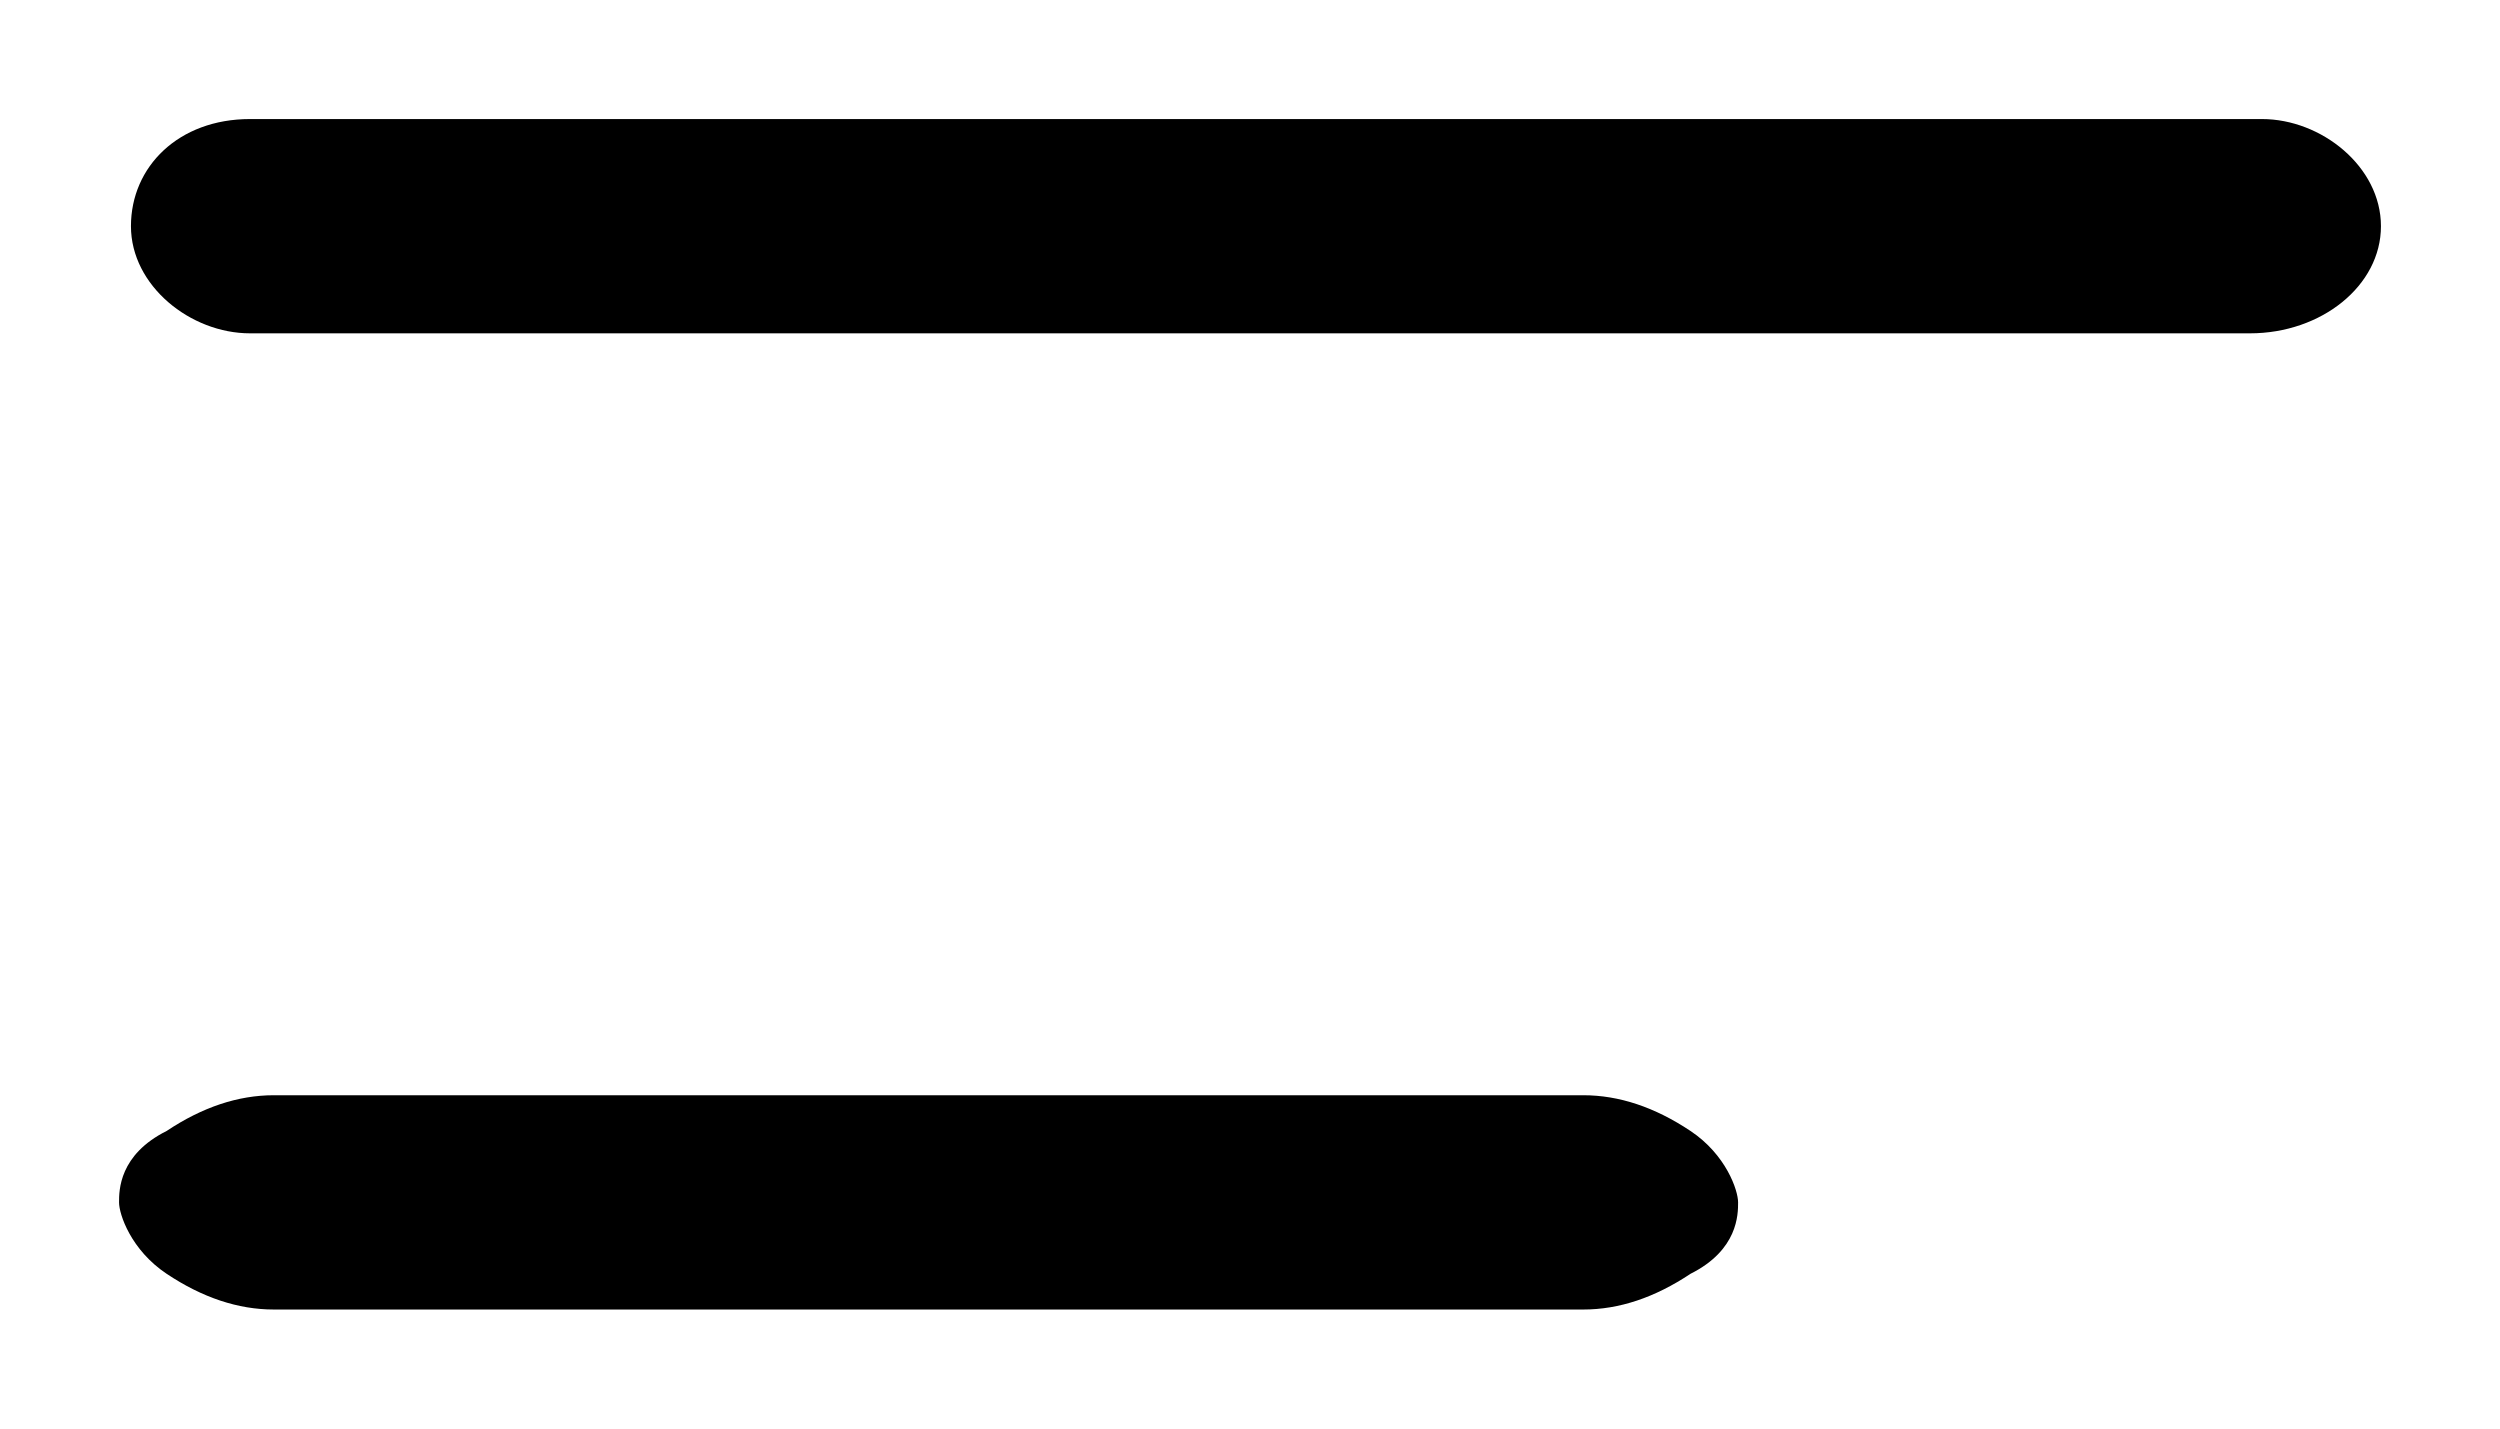
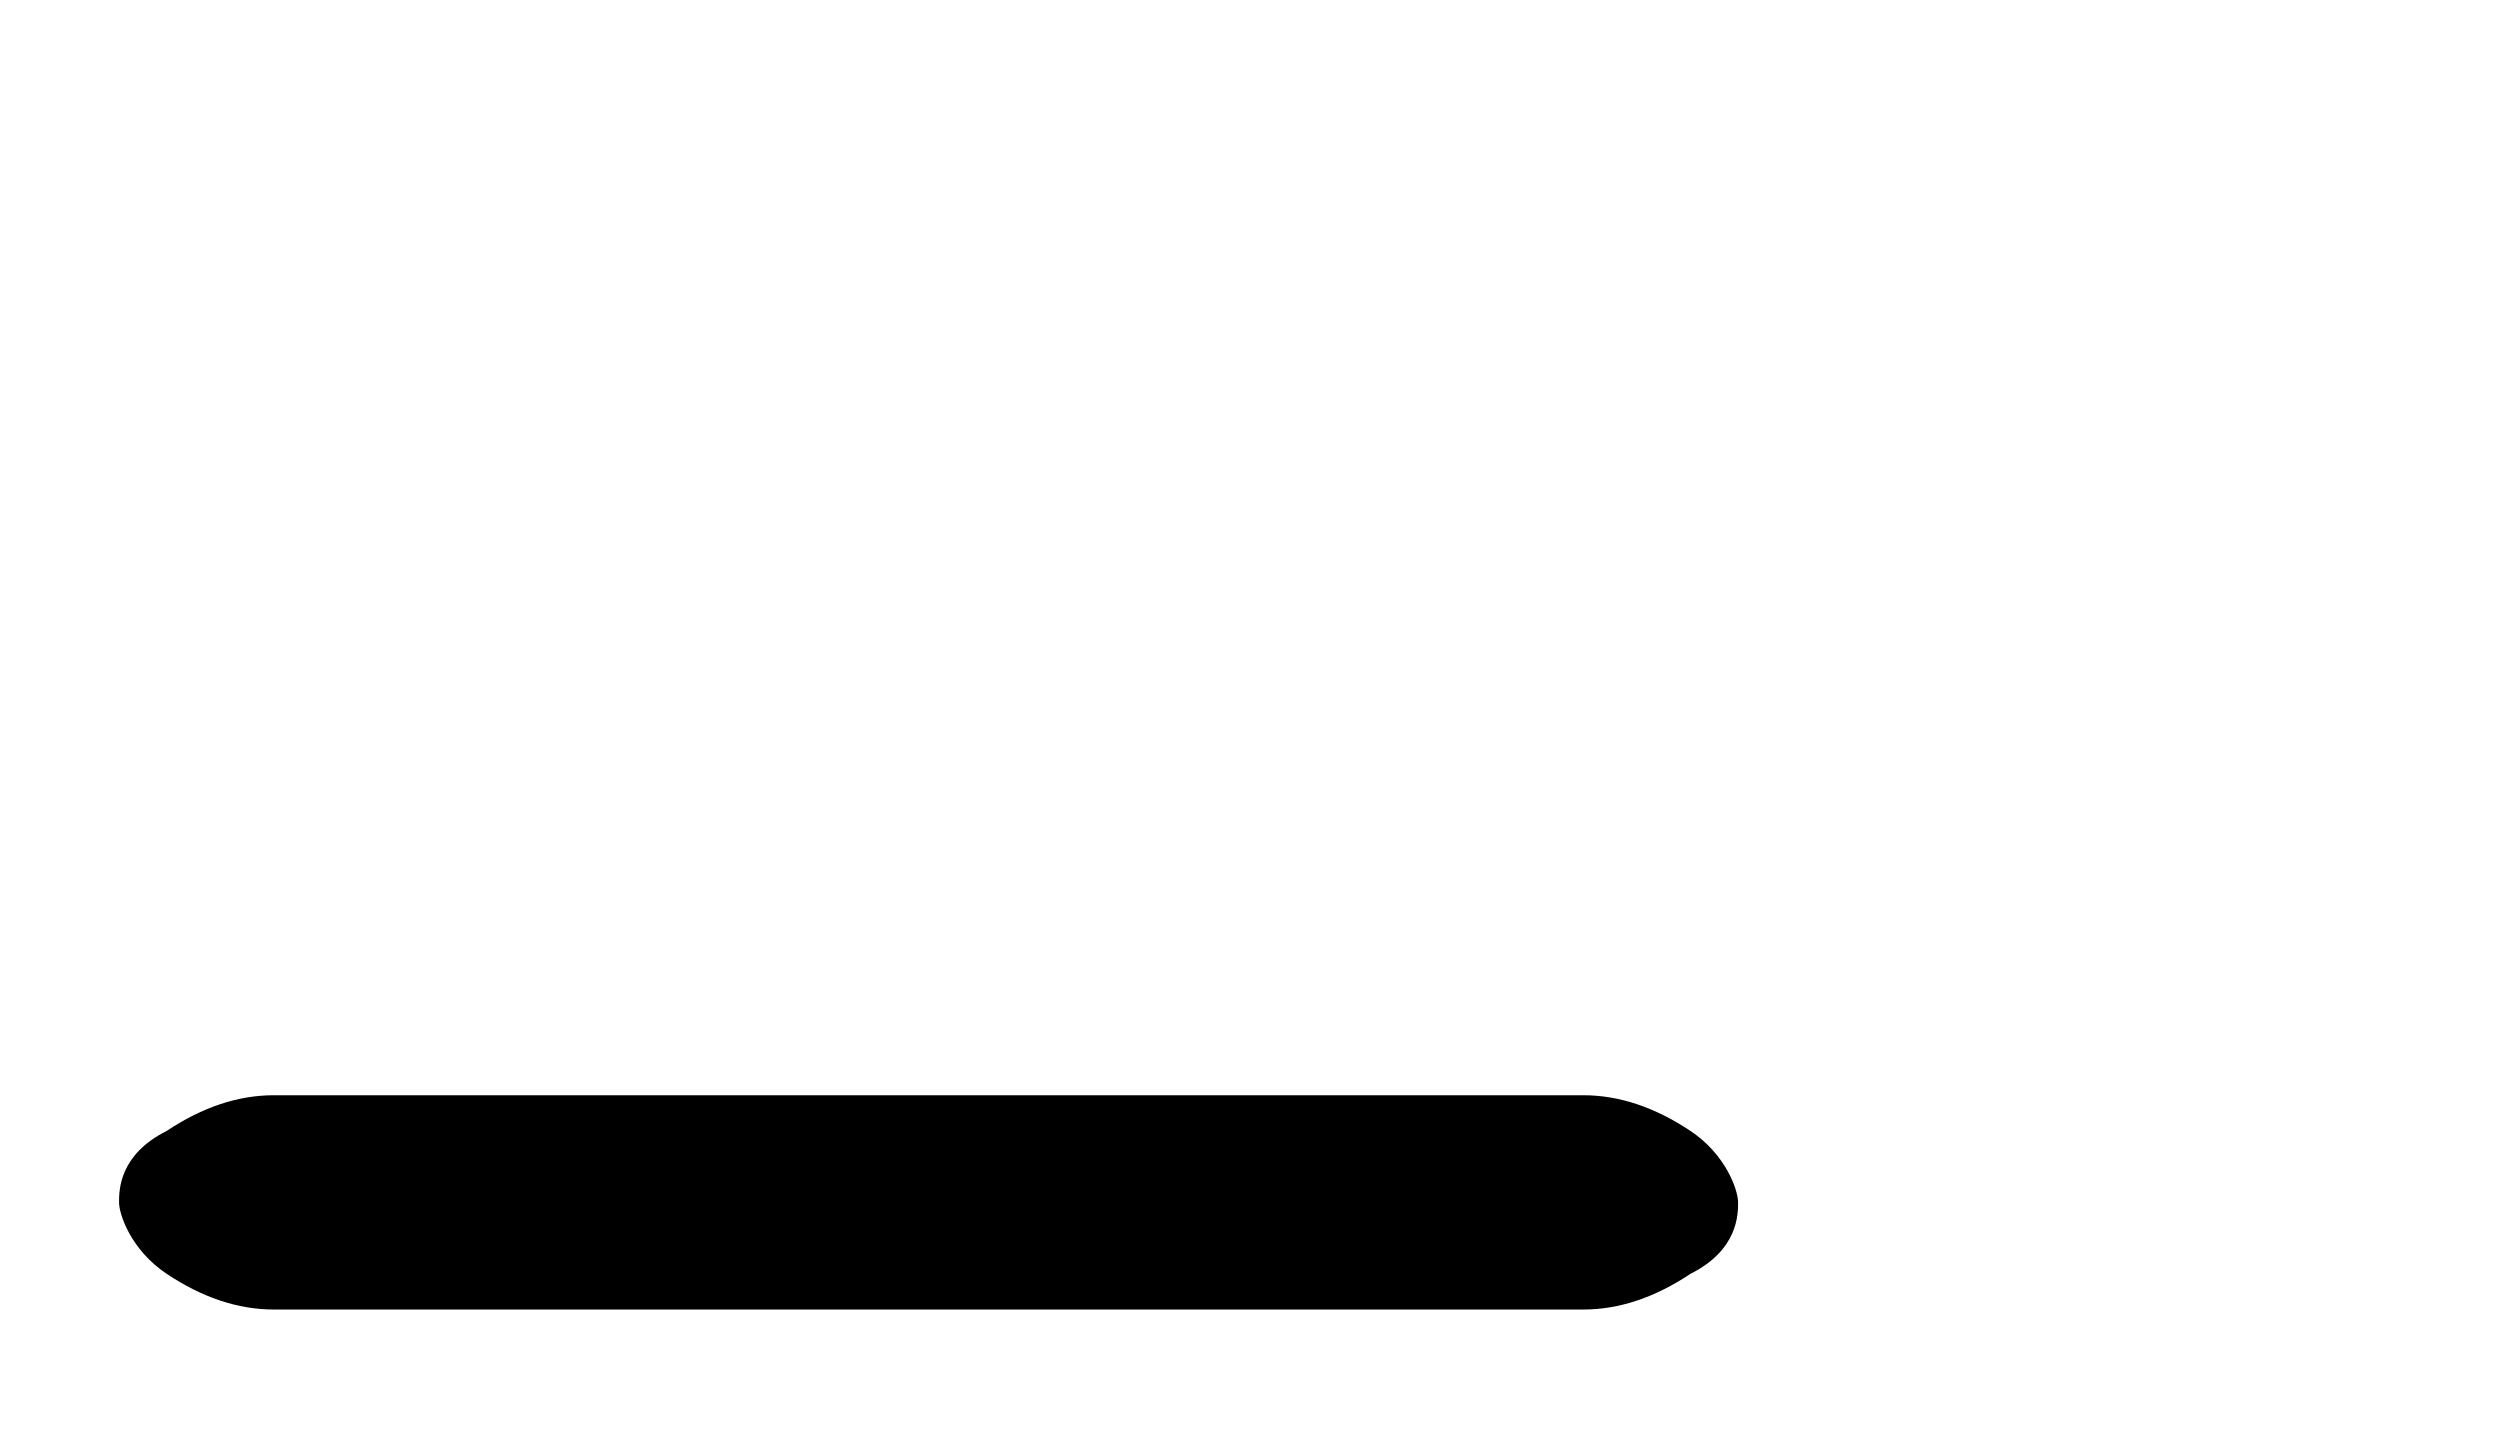
<svg xmlns="http://www.w3.org/2000/svg" x="0px" y="0px" viewBox="0 0 21 12" style="enable-background:new 0 0 21 12;" xml:space="preserve">
  <g>
    <g>
-       <path d="M18.9,2.8H2.1c-0.5,0-1-0.4-1-0.9S1.5,1,2.1,1h16.9c0.5,0,1,0.4,1,0.9S19.5,2.8,18.9,2.8z M19,1.9l-16.9,0L19,1.9   C19,1.9,19,1.9,19,1.9z" />
-     </g>
+       </g>
    <g>
      <path d="M13.3,11h-11c-0.3,0-0.6-0.1-0.9-0.3c-0.3-0.2-0.4-0.5-0.4-0.6c0-0.1,0-0.4,0.4-0.6C1.7,9.3,2,9.2,2.3,9.2h11   c0.3,0,0.6,0.1,0.9,0.3c0.3,0.2,0.4,0.5,0.4,0.6c0,0.1,0,0.4-0.4,0.6C13.9,10.9,13.6,11,13.3,11z M2.3,10.1h11H2.3z" />
    </g>
  </g>
</svg>